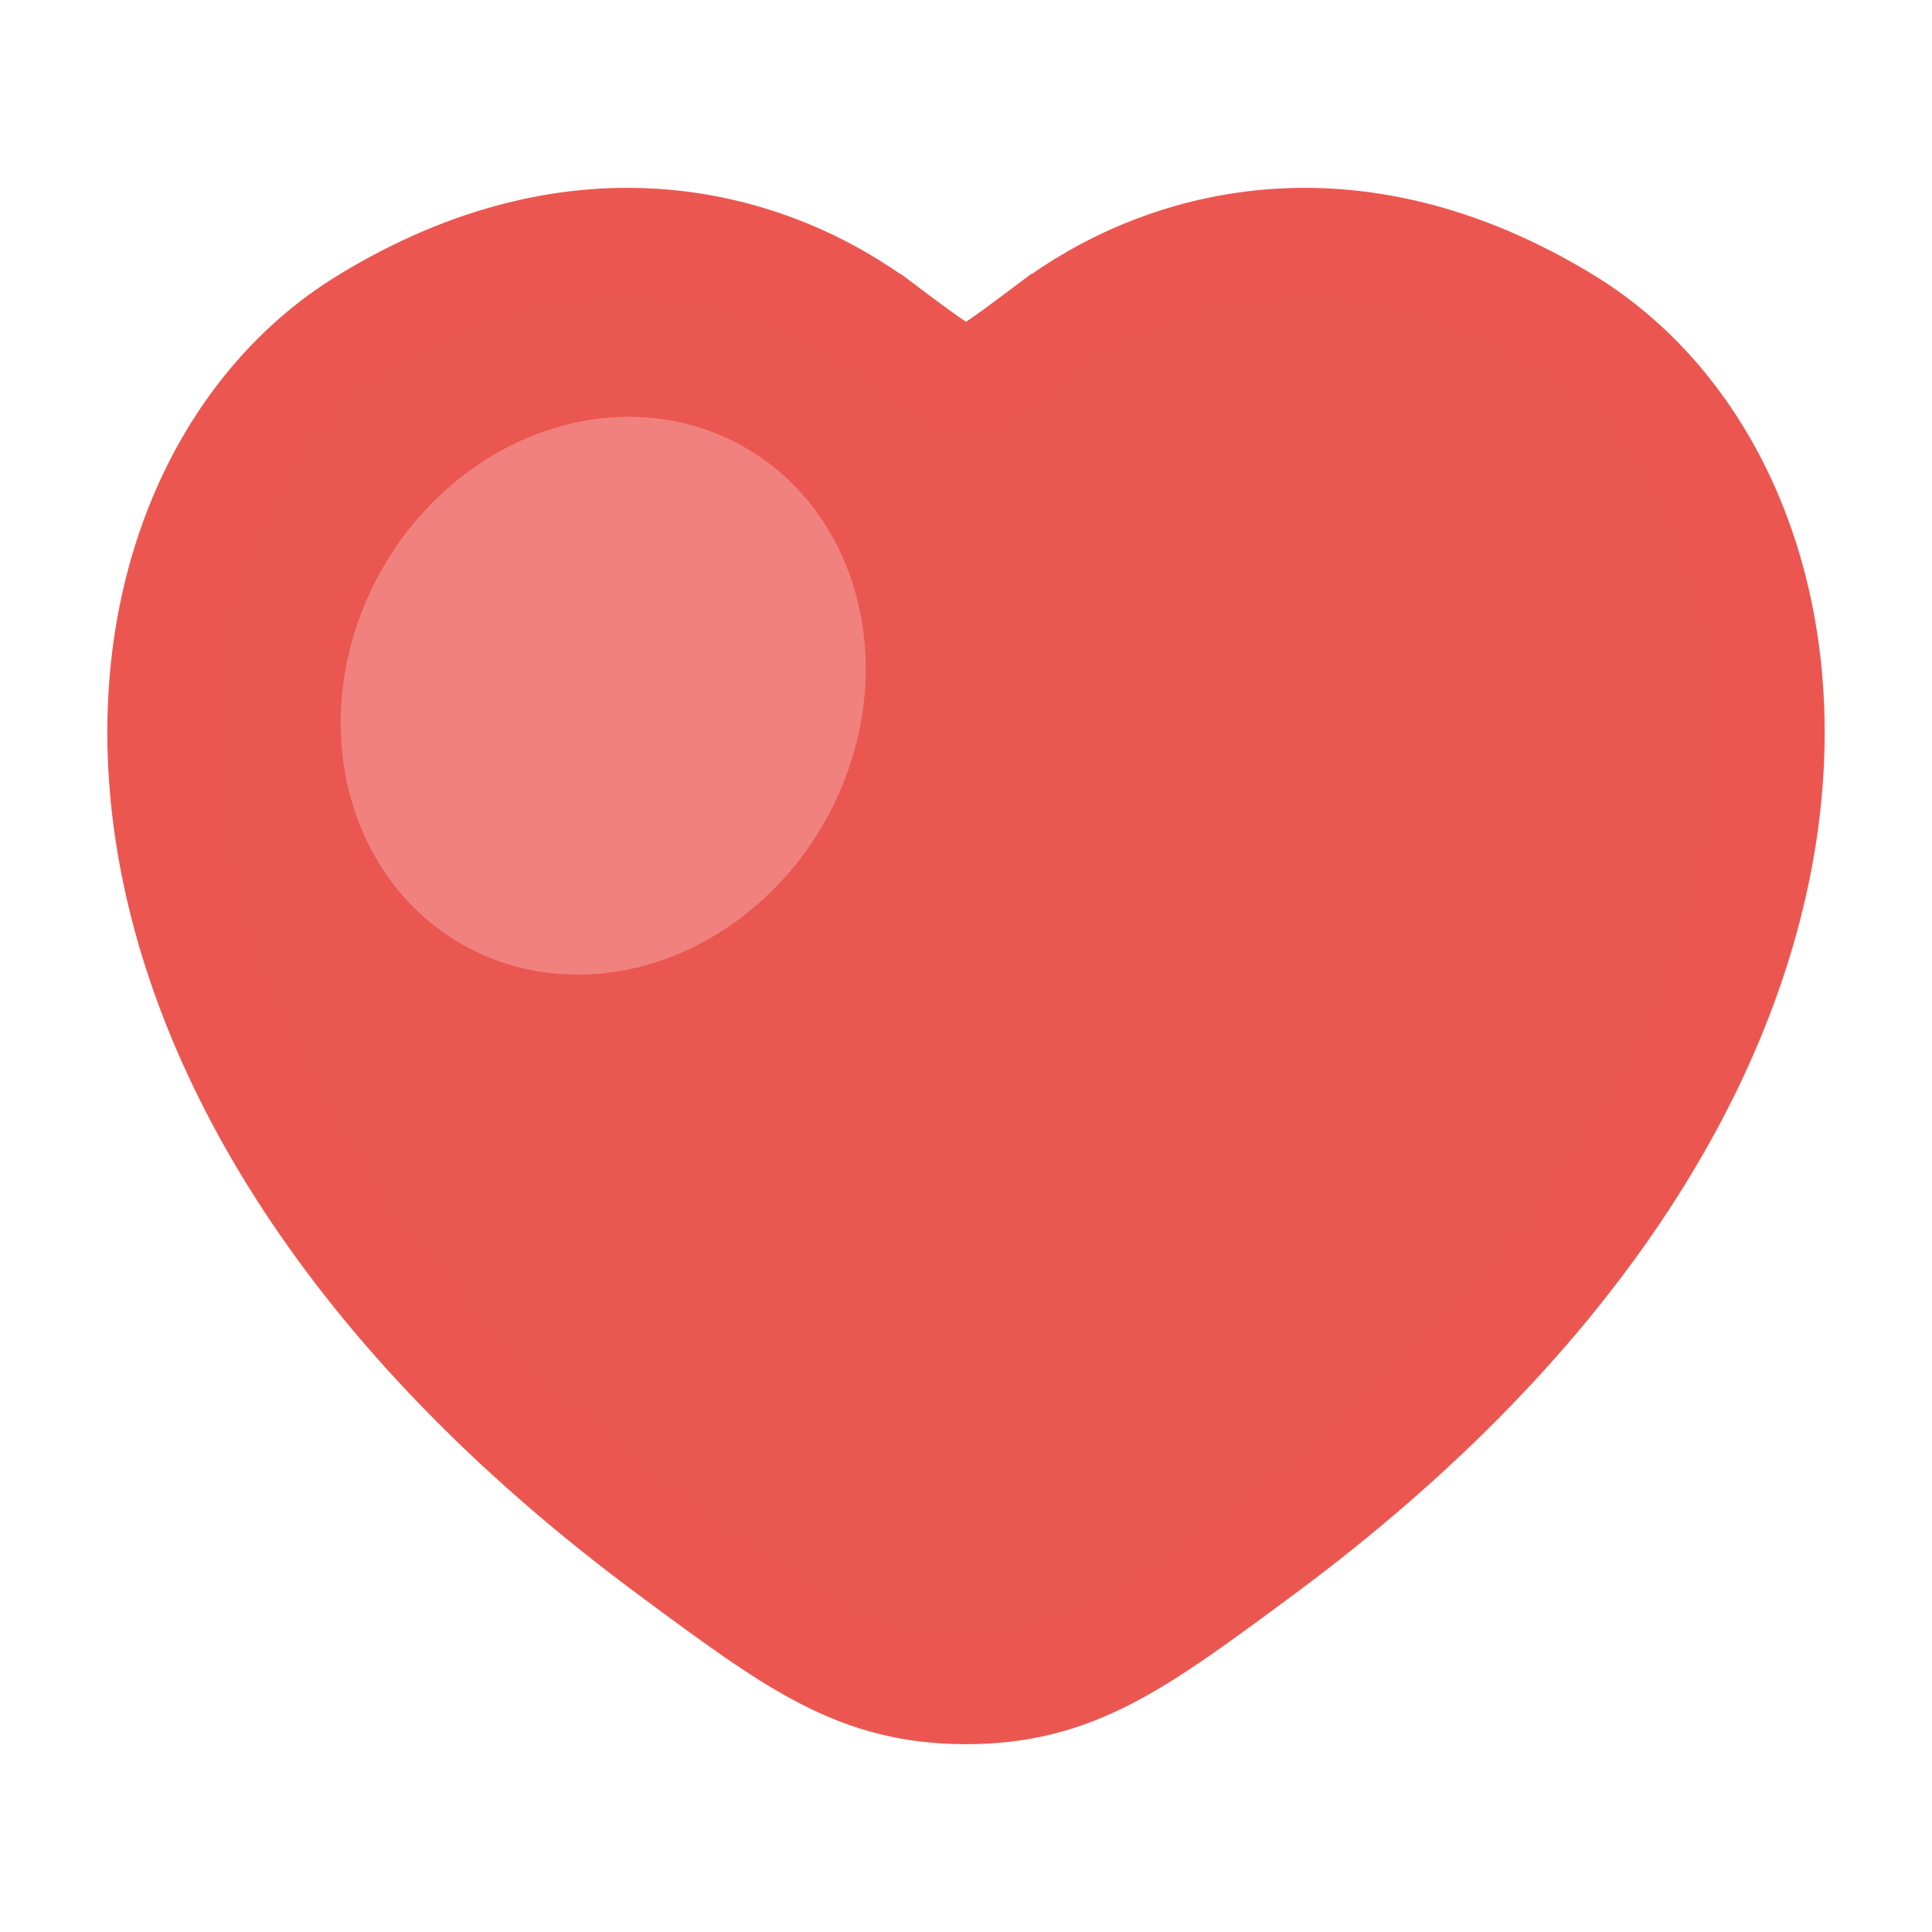
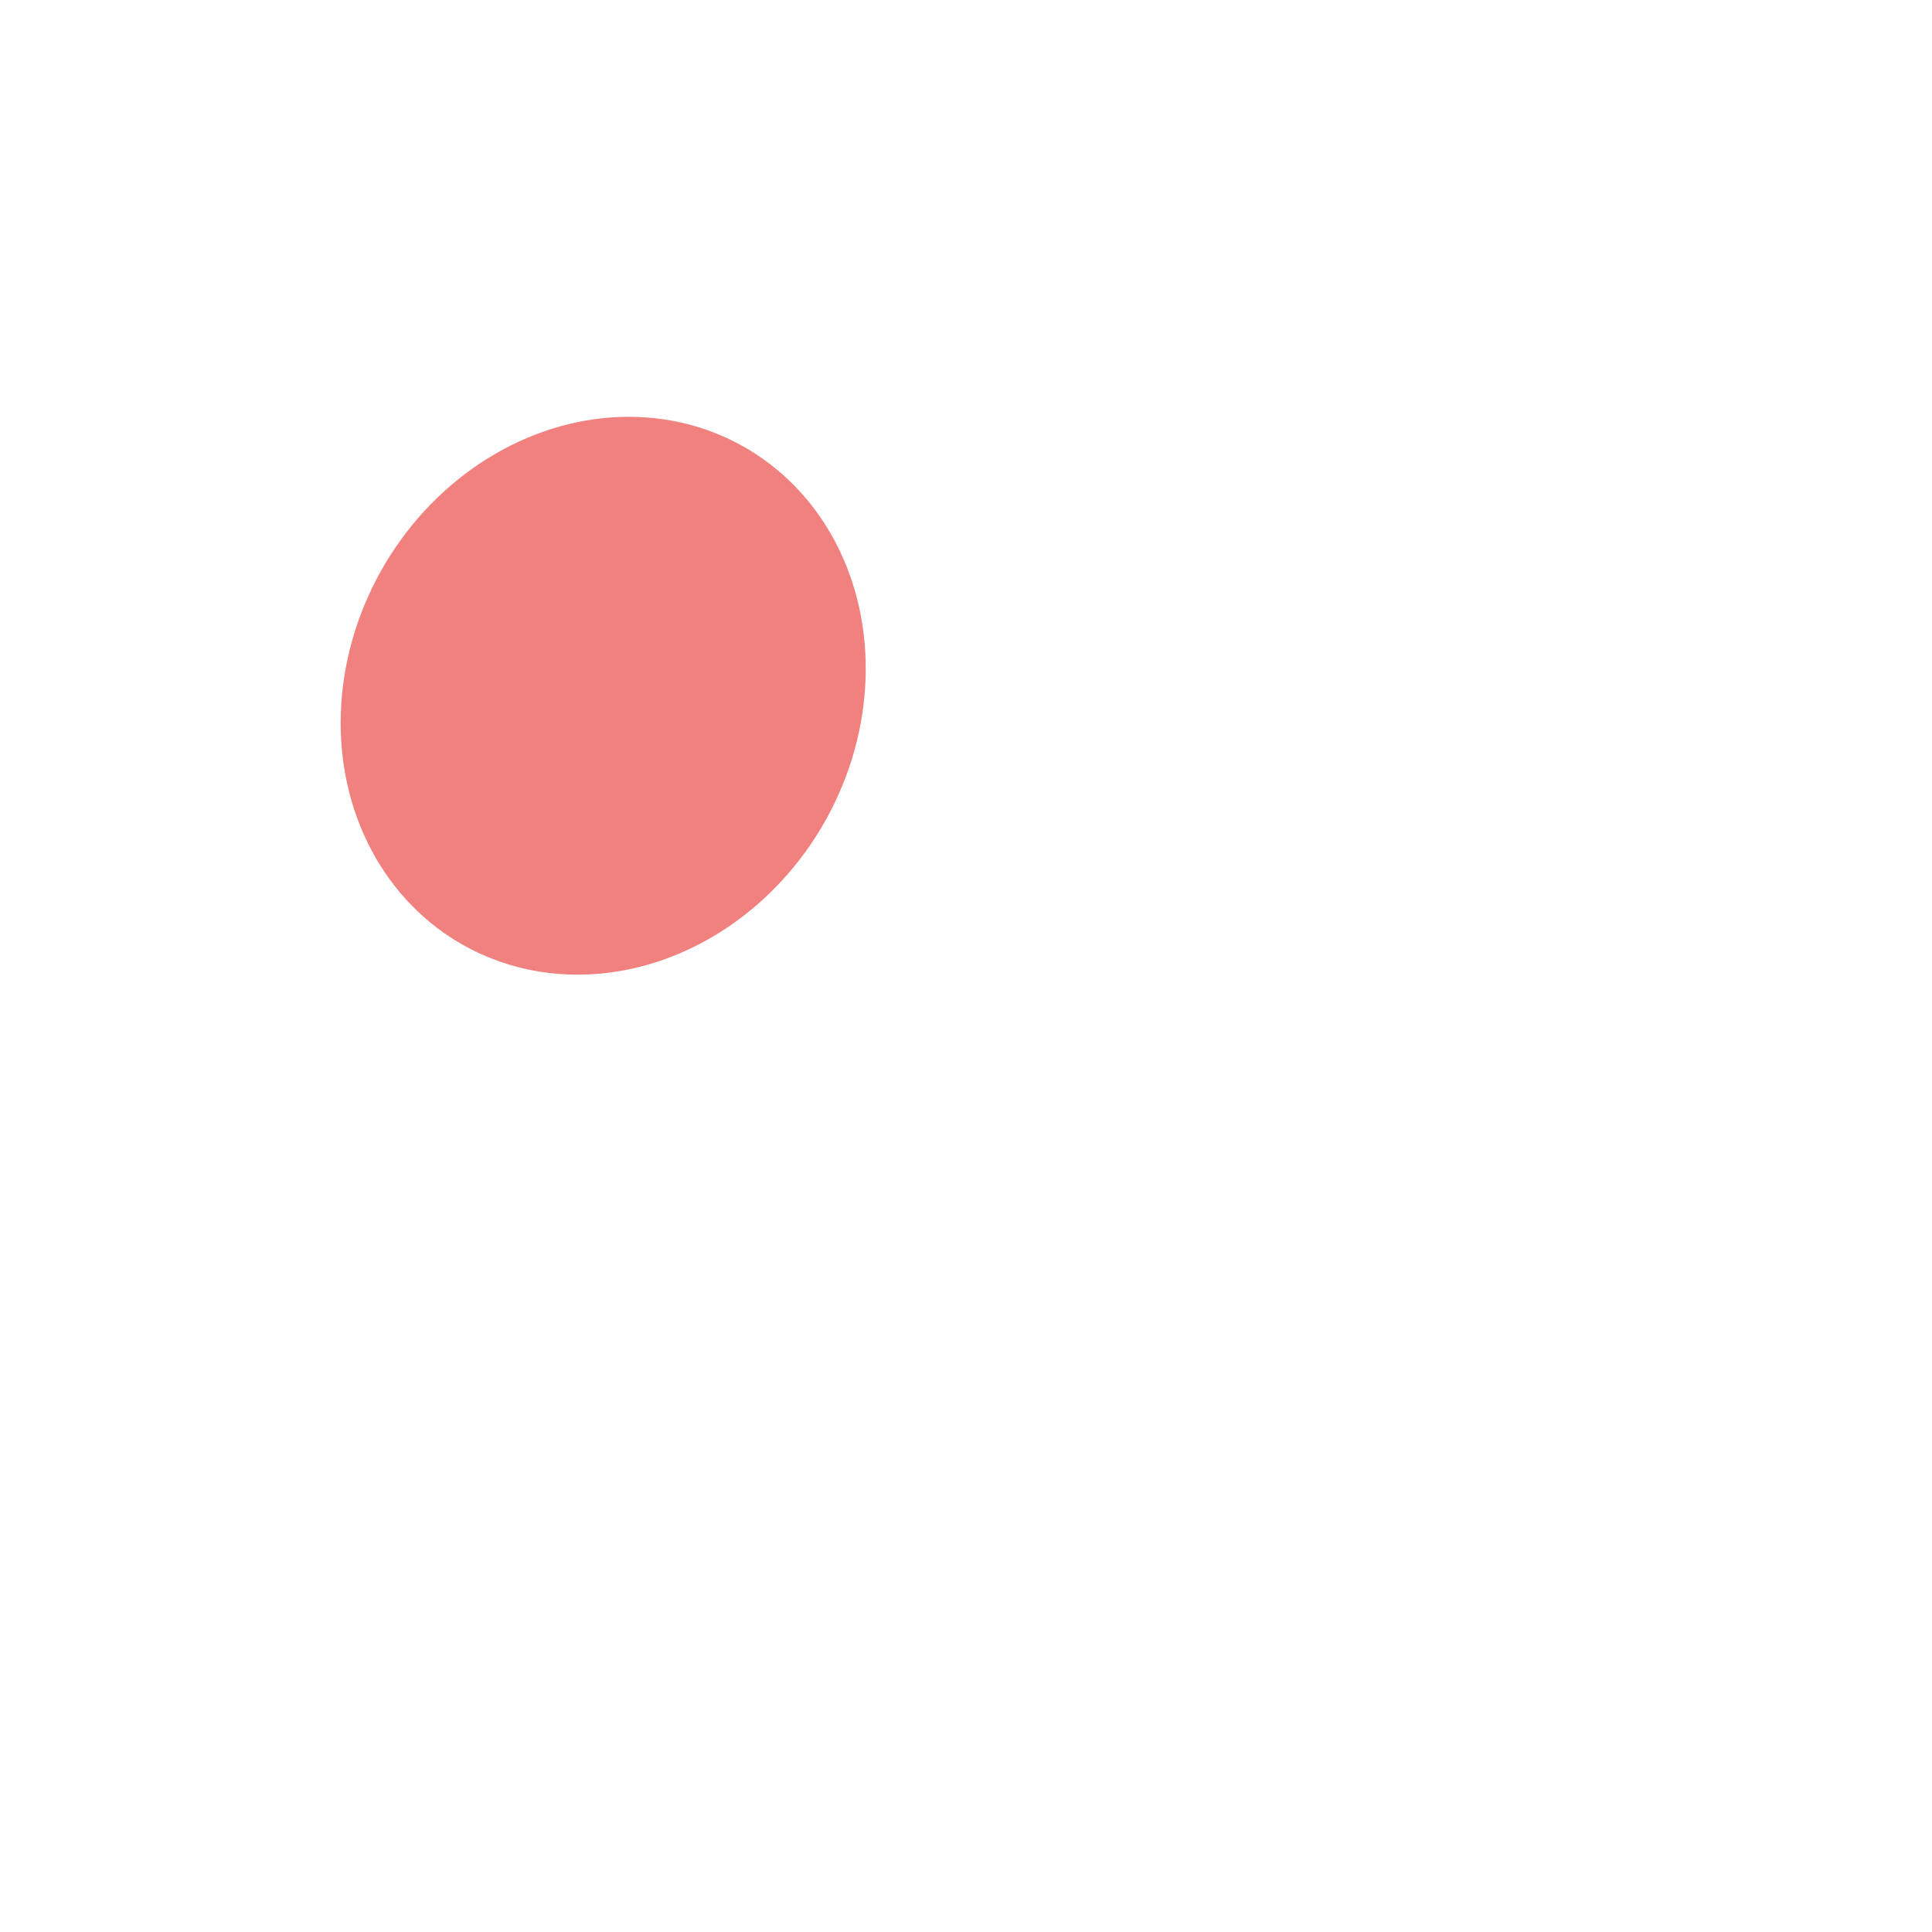
<svg xmlns="http://www.w3.org/2000/svg" width="27" height="27" viewBox="0 0 27 27" fill="none">
-   <path d="M21.895 4.493C18.878 2.643 16.245 3.389 14.664 4.577L14.663 4.577C14.015 5.064 13.691 5.307 13.5 5.307C13.309 5.307 12.985 5.064 12.337 4.577L12.336 4.577C10.755 3.389 8.121 2.643 5.105 4.493C1.145 6.922 0.249 14.934 9.382 21.694C11.121 22.981 11.991 23.625 13.5 23.625C15.009 23.625 15.879 22.981 17.618 21.694C26.751 14.934 25.855 6.922 21.895 4.493Z" fill="#EA5750" stroke="#EB5750" stroke-width="1.5" stroke-linecap="round" />
  <ellipse cx="8.43" cy="9.723" rx="3.562" ry="3.996" transform="rotate(29.064 8.43 9.723)" fill="#F0817E" />
</svg>